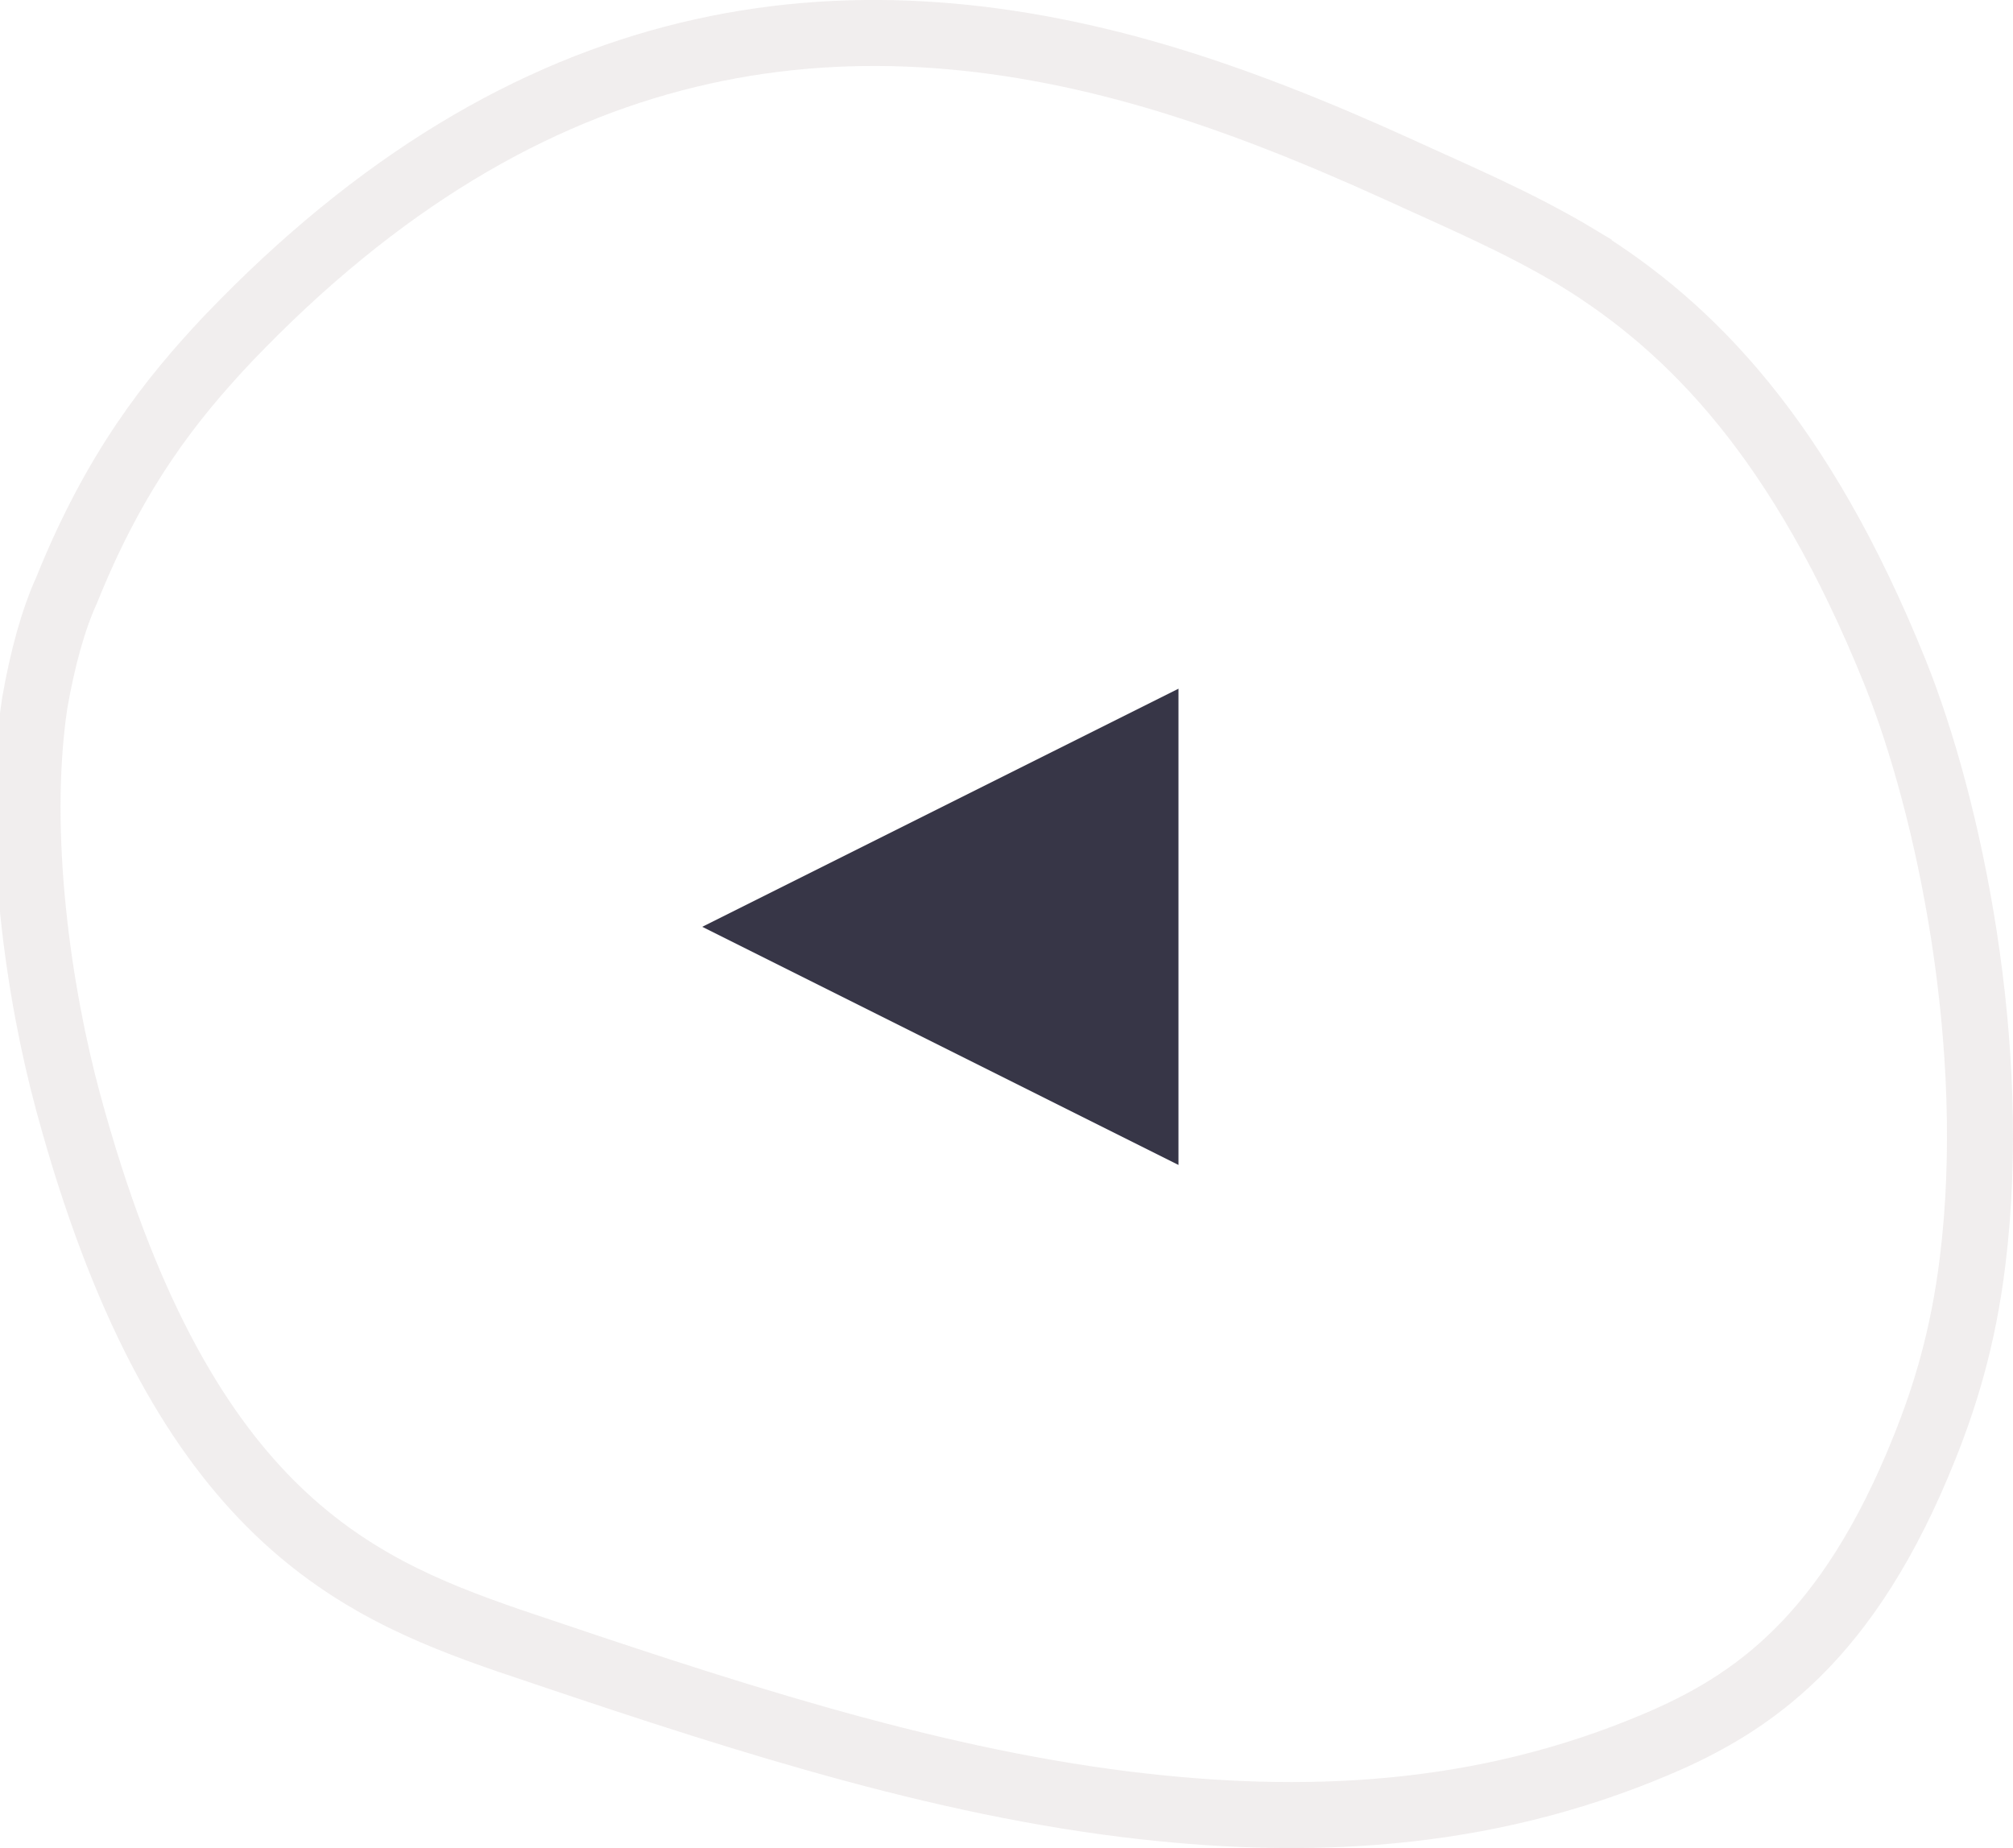
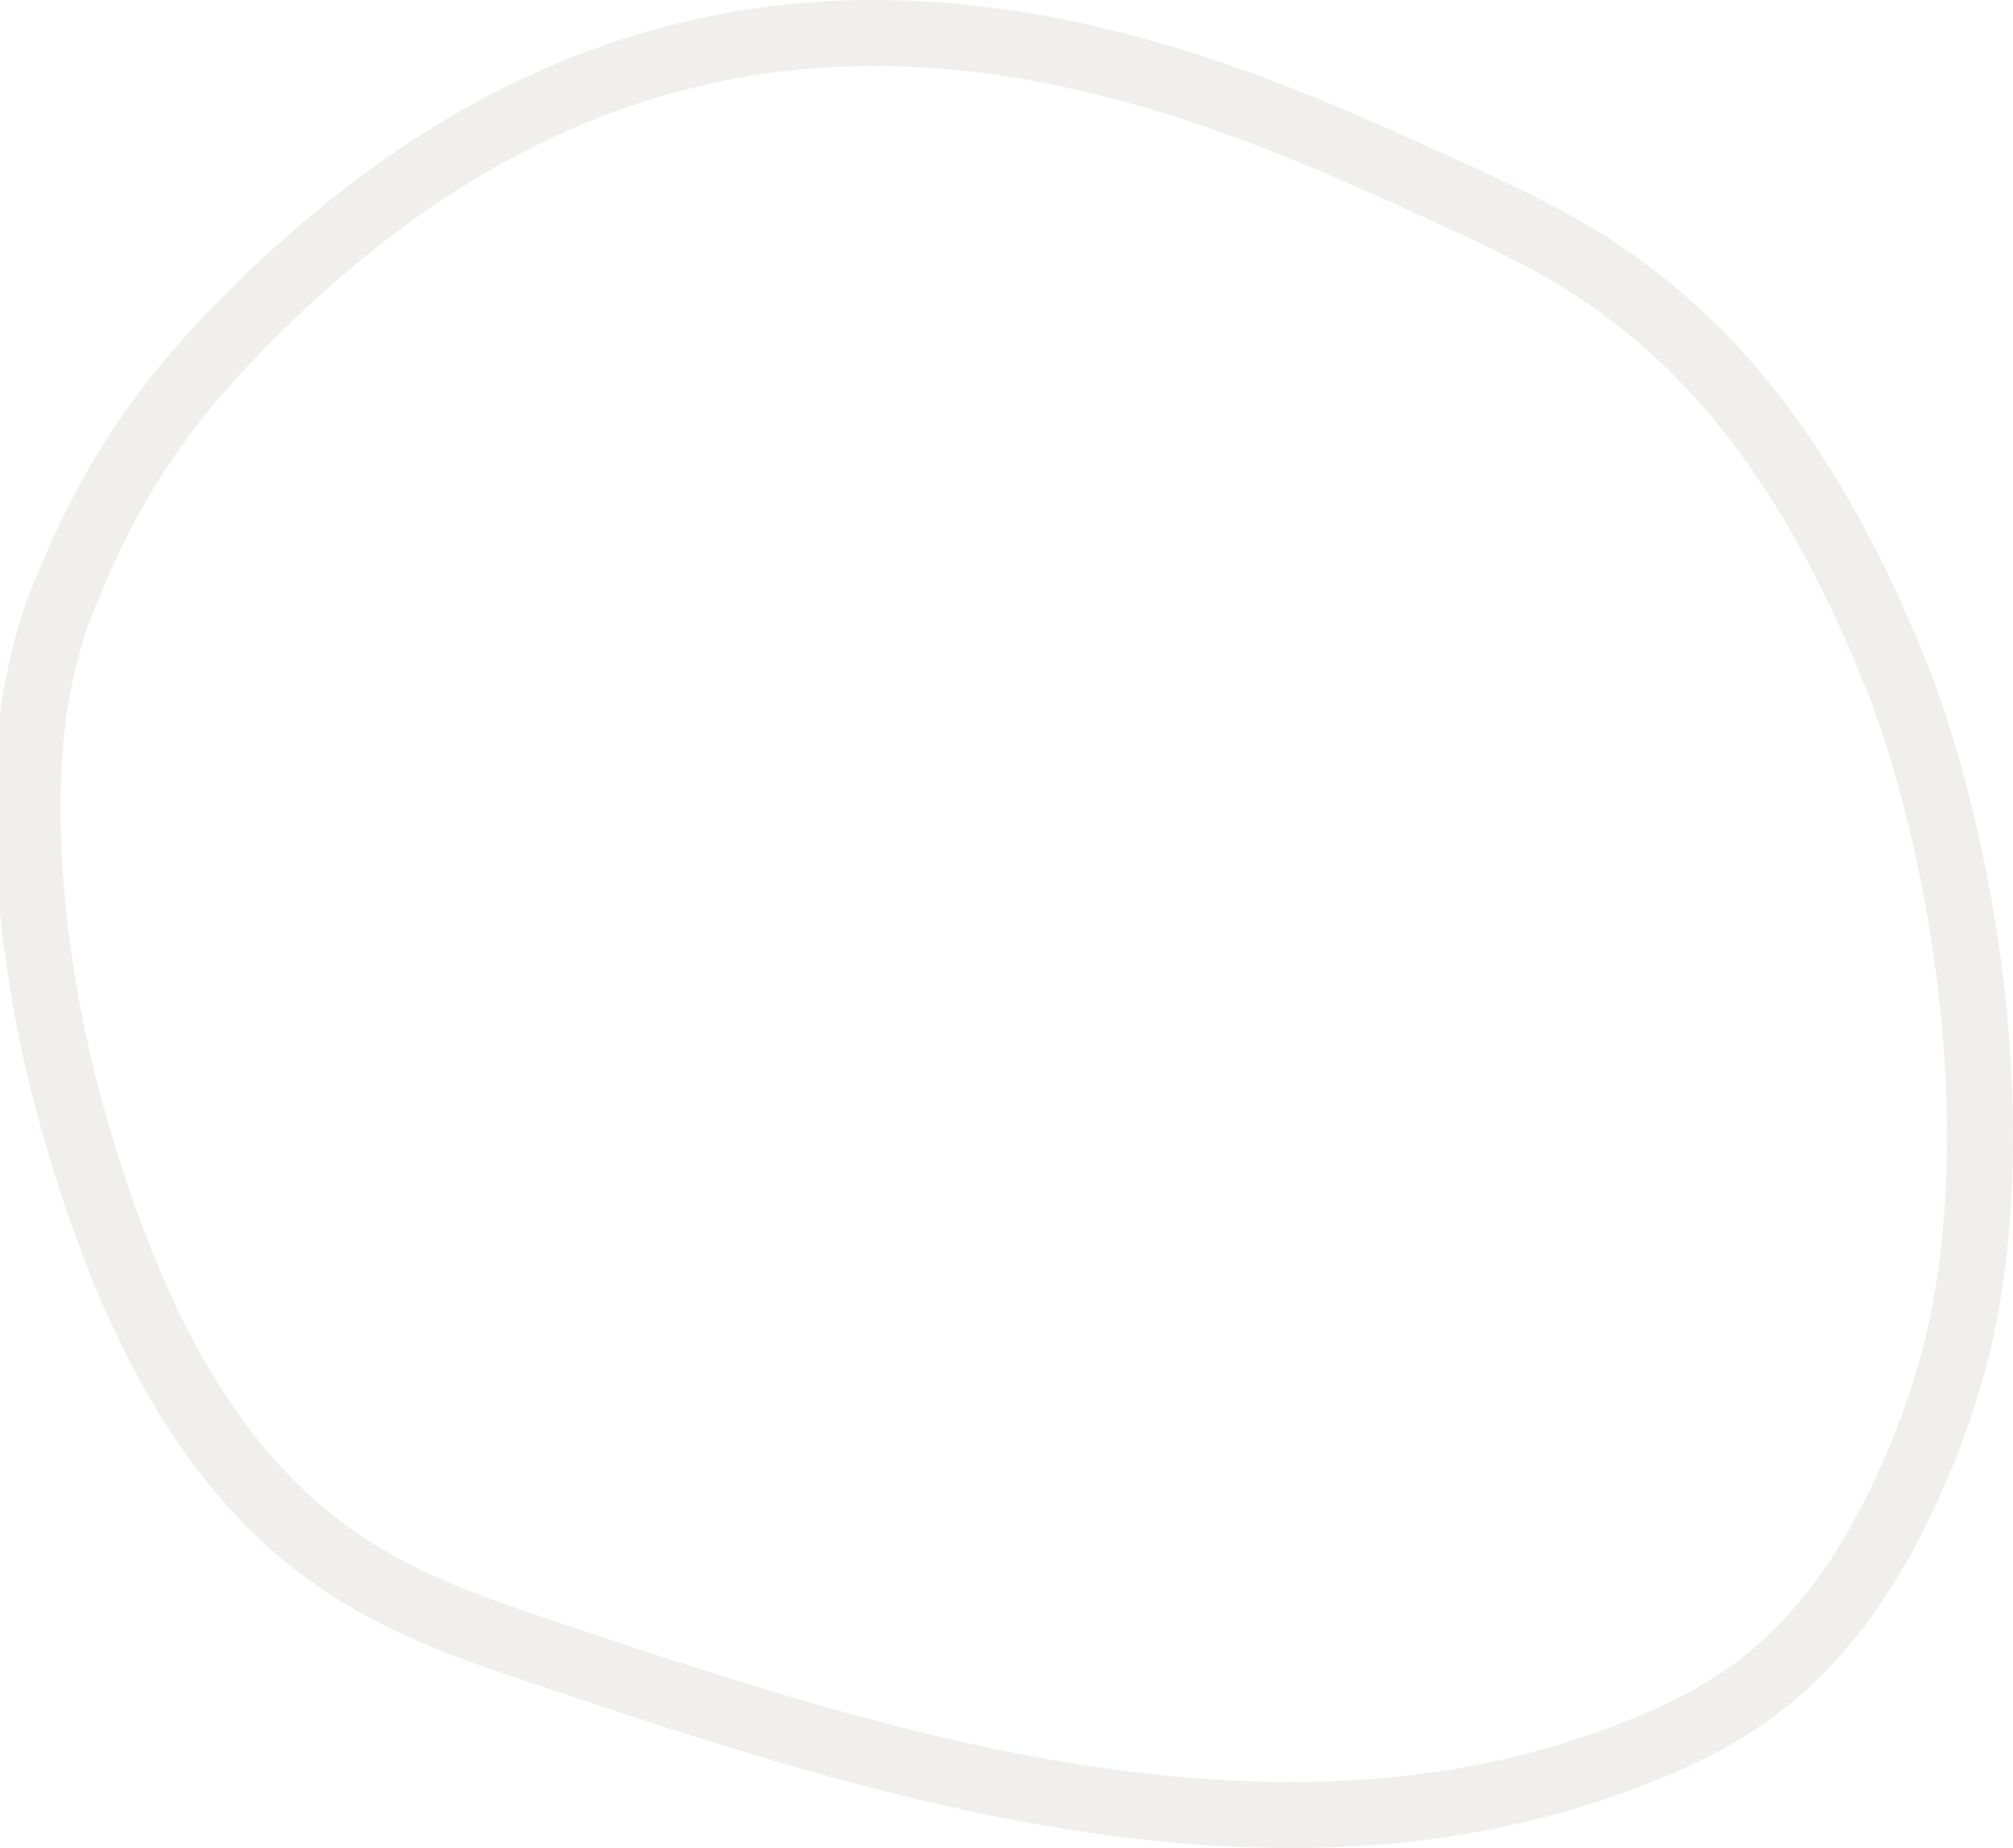
<svg xmlns="http://www.w3.org/2000/svg" width="61" height="56" viewBox="0 0 61 56">
  <g>
    <g>
      <g transform="rotate(-180 30 28)">
        <path fill="none" stroke="#baaaaa" stroke-miterlimit="20" stroke-opacity=".2" stroke-width="2" d="M12.158 48.17c-3.399-2.1-6.733-5.469-9.584-12.54C.932 31.544-.582 24.308.223 17.789c.29-2.375.854-4.143 1.45-5.634C4.007 6.299 6.938 4.365 9.79 3.15 15.122.885 20.517.664 25.897 1.327 32.147 2.1 38.396 4.2 44.613 6.3c4.784 1.657 9.986 3.977 13.32 16.295.886 3.26 1.61 8.12 1.015 12.098-.242 1.38-.564 2.54-.967 3.424-1.465 3.646-3.173 5.8-4.896 7.624-9.132 9.556-18.651 10.716-28.09 7.954-2.448-.718-4.913-1.712-7.345-2.817-1.804-.829-3.656-1.602-5.492-2.707z" />
      </g>
      <g transform="rotate(-90 28.5 28)">
-         <path fill="#373647" d="M28.416 20.78l7.215 14.431H21.2z" />
-       </g>
+         </g>
    </g>
  </g>
</svg>